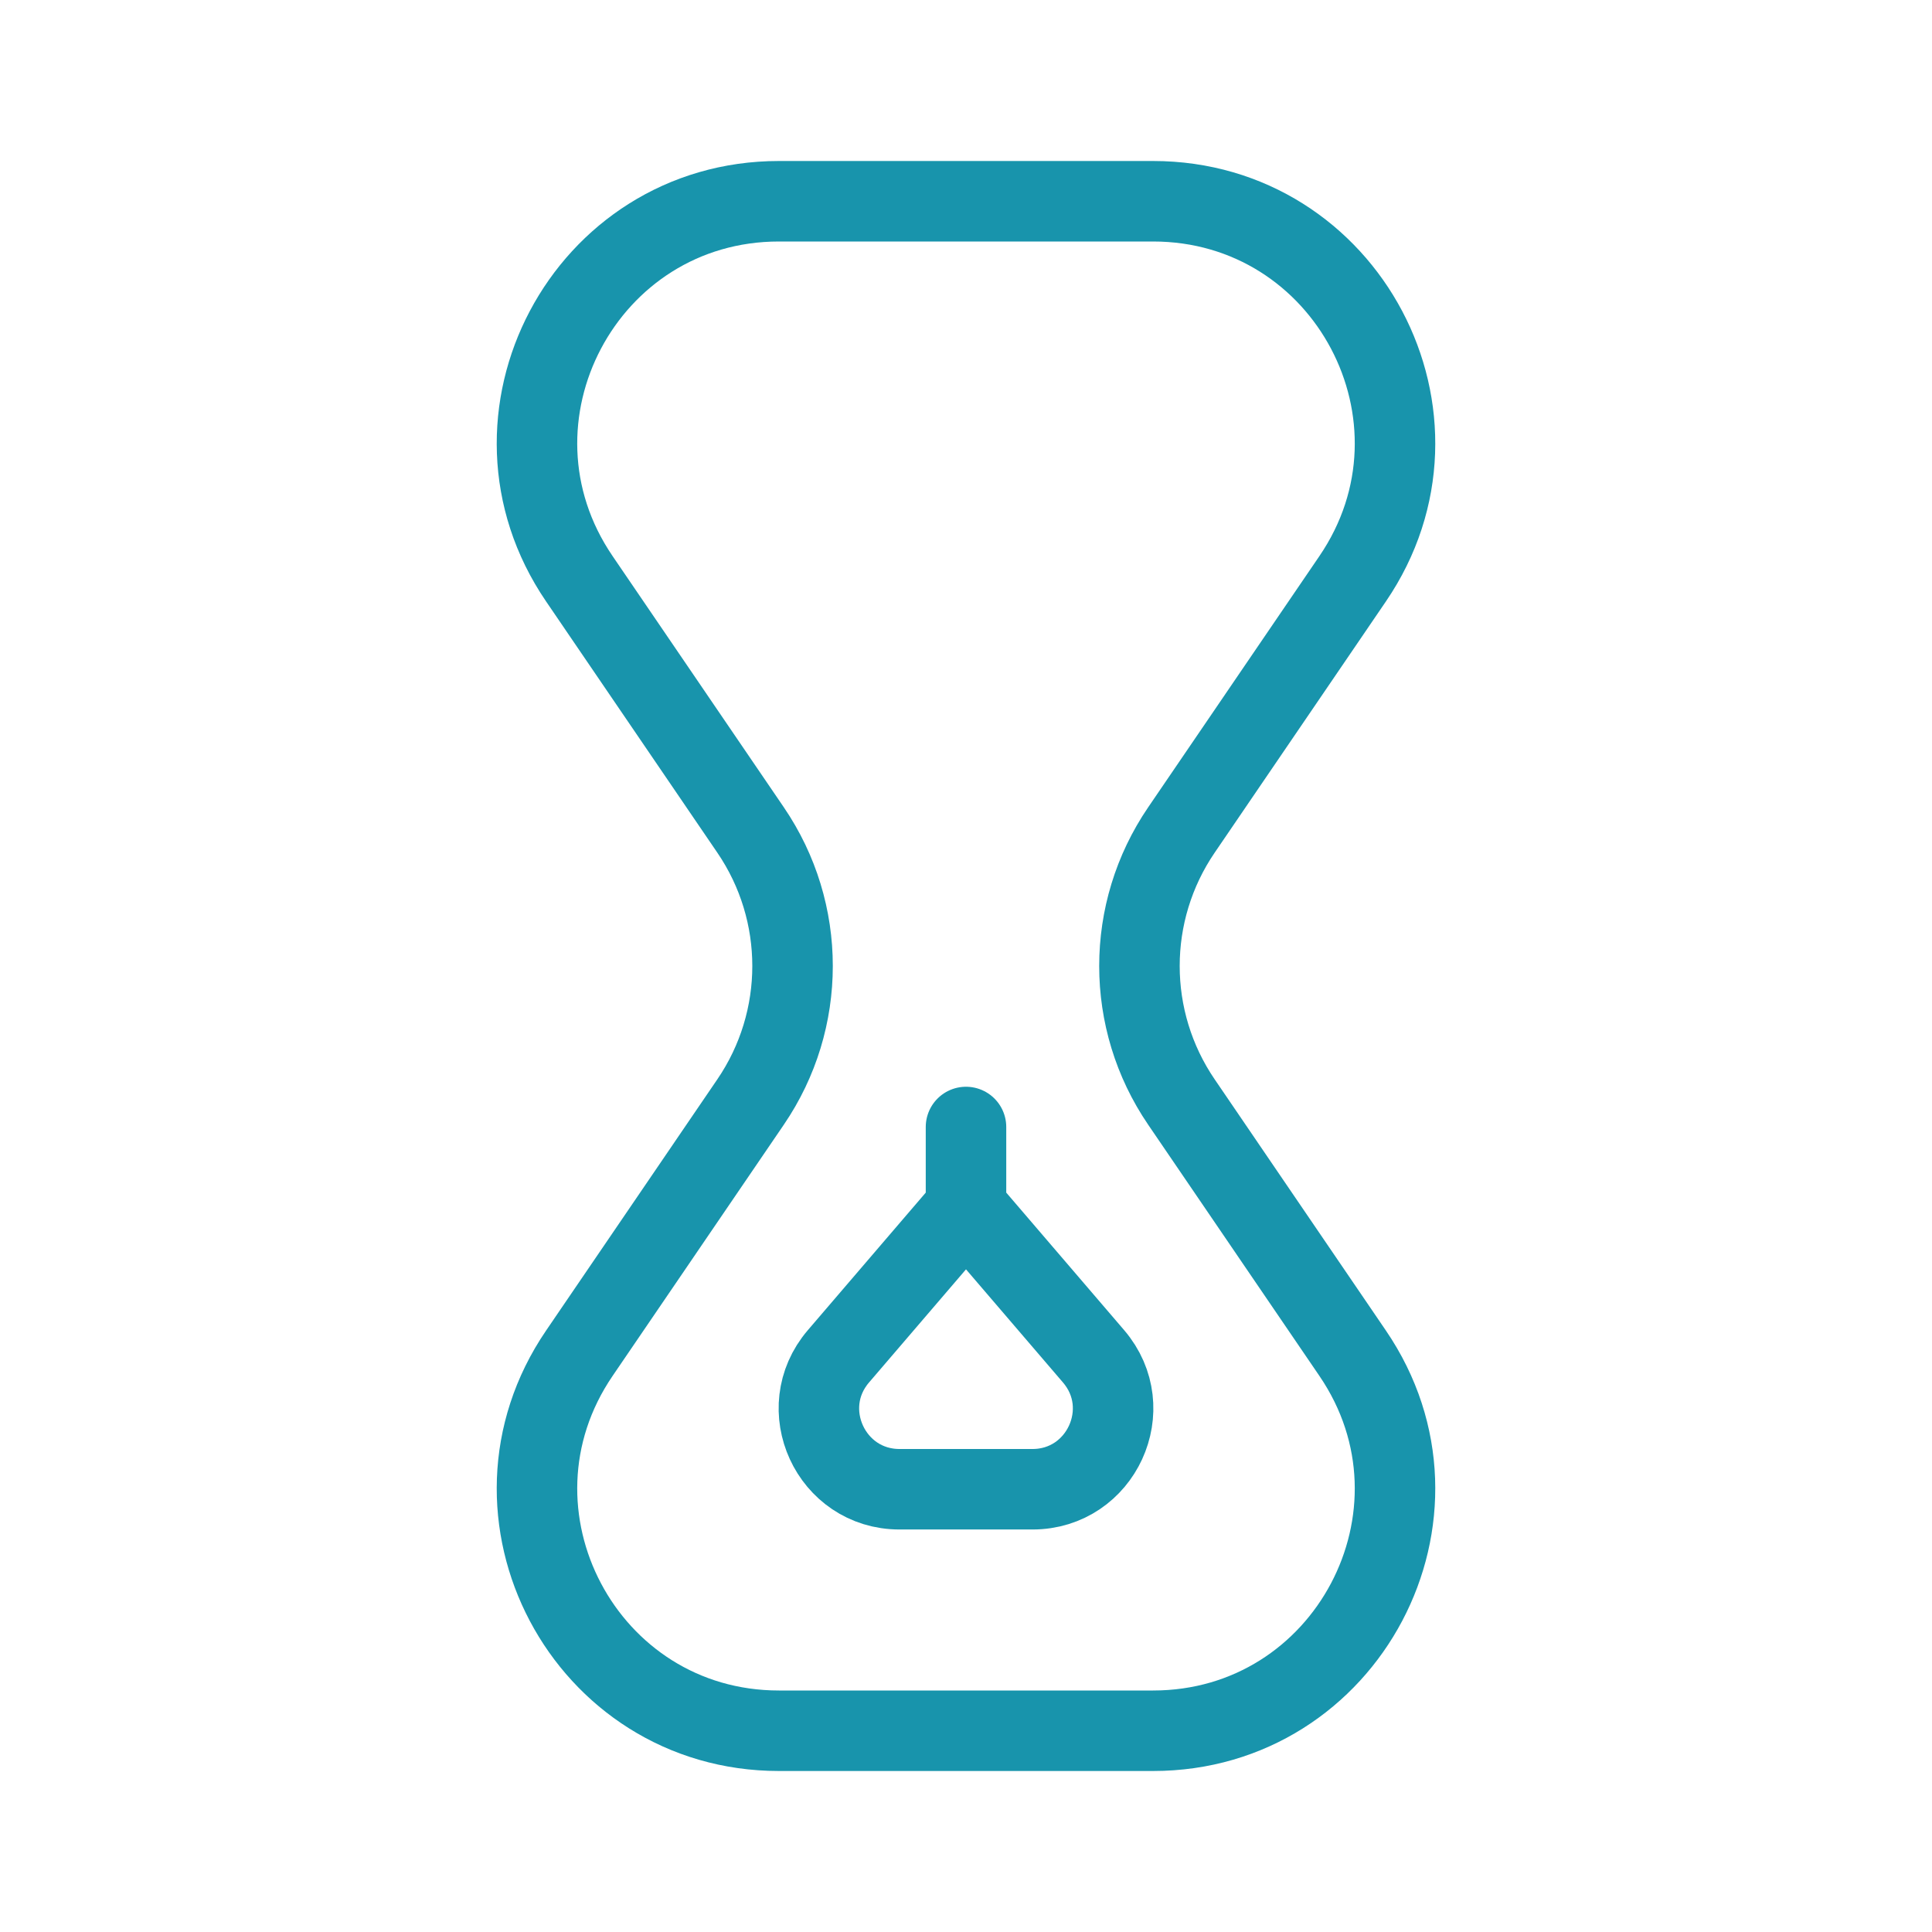
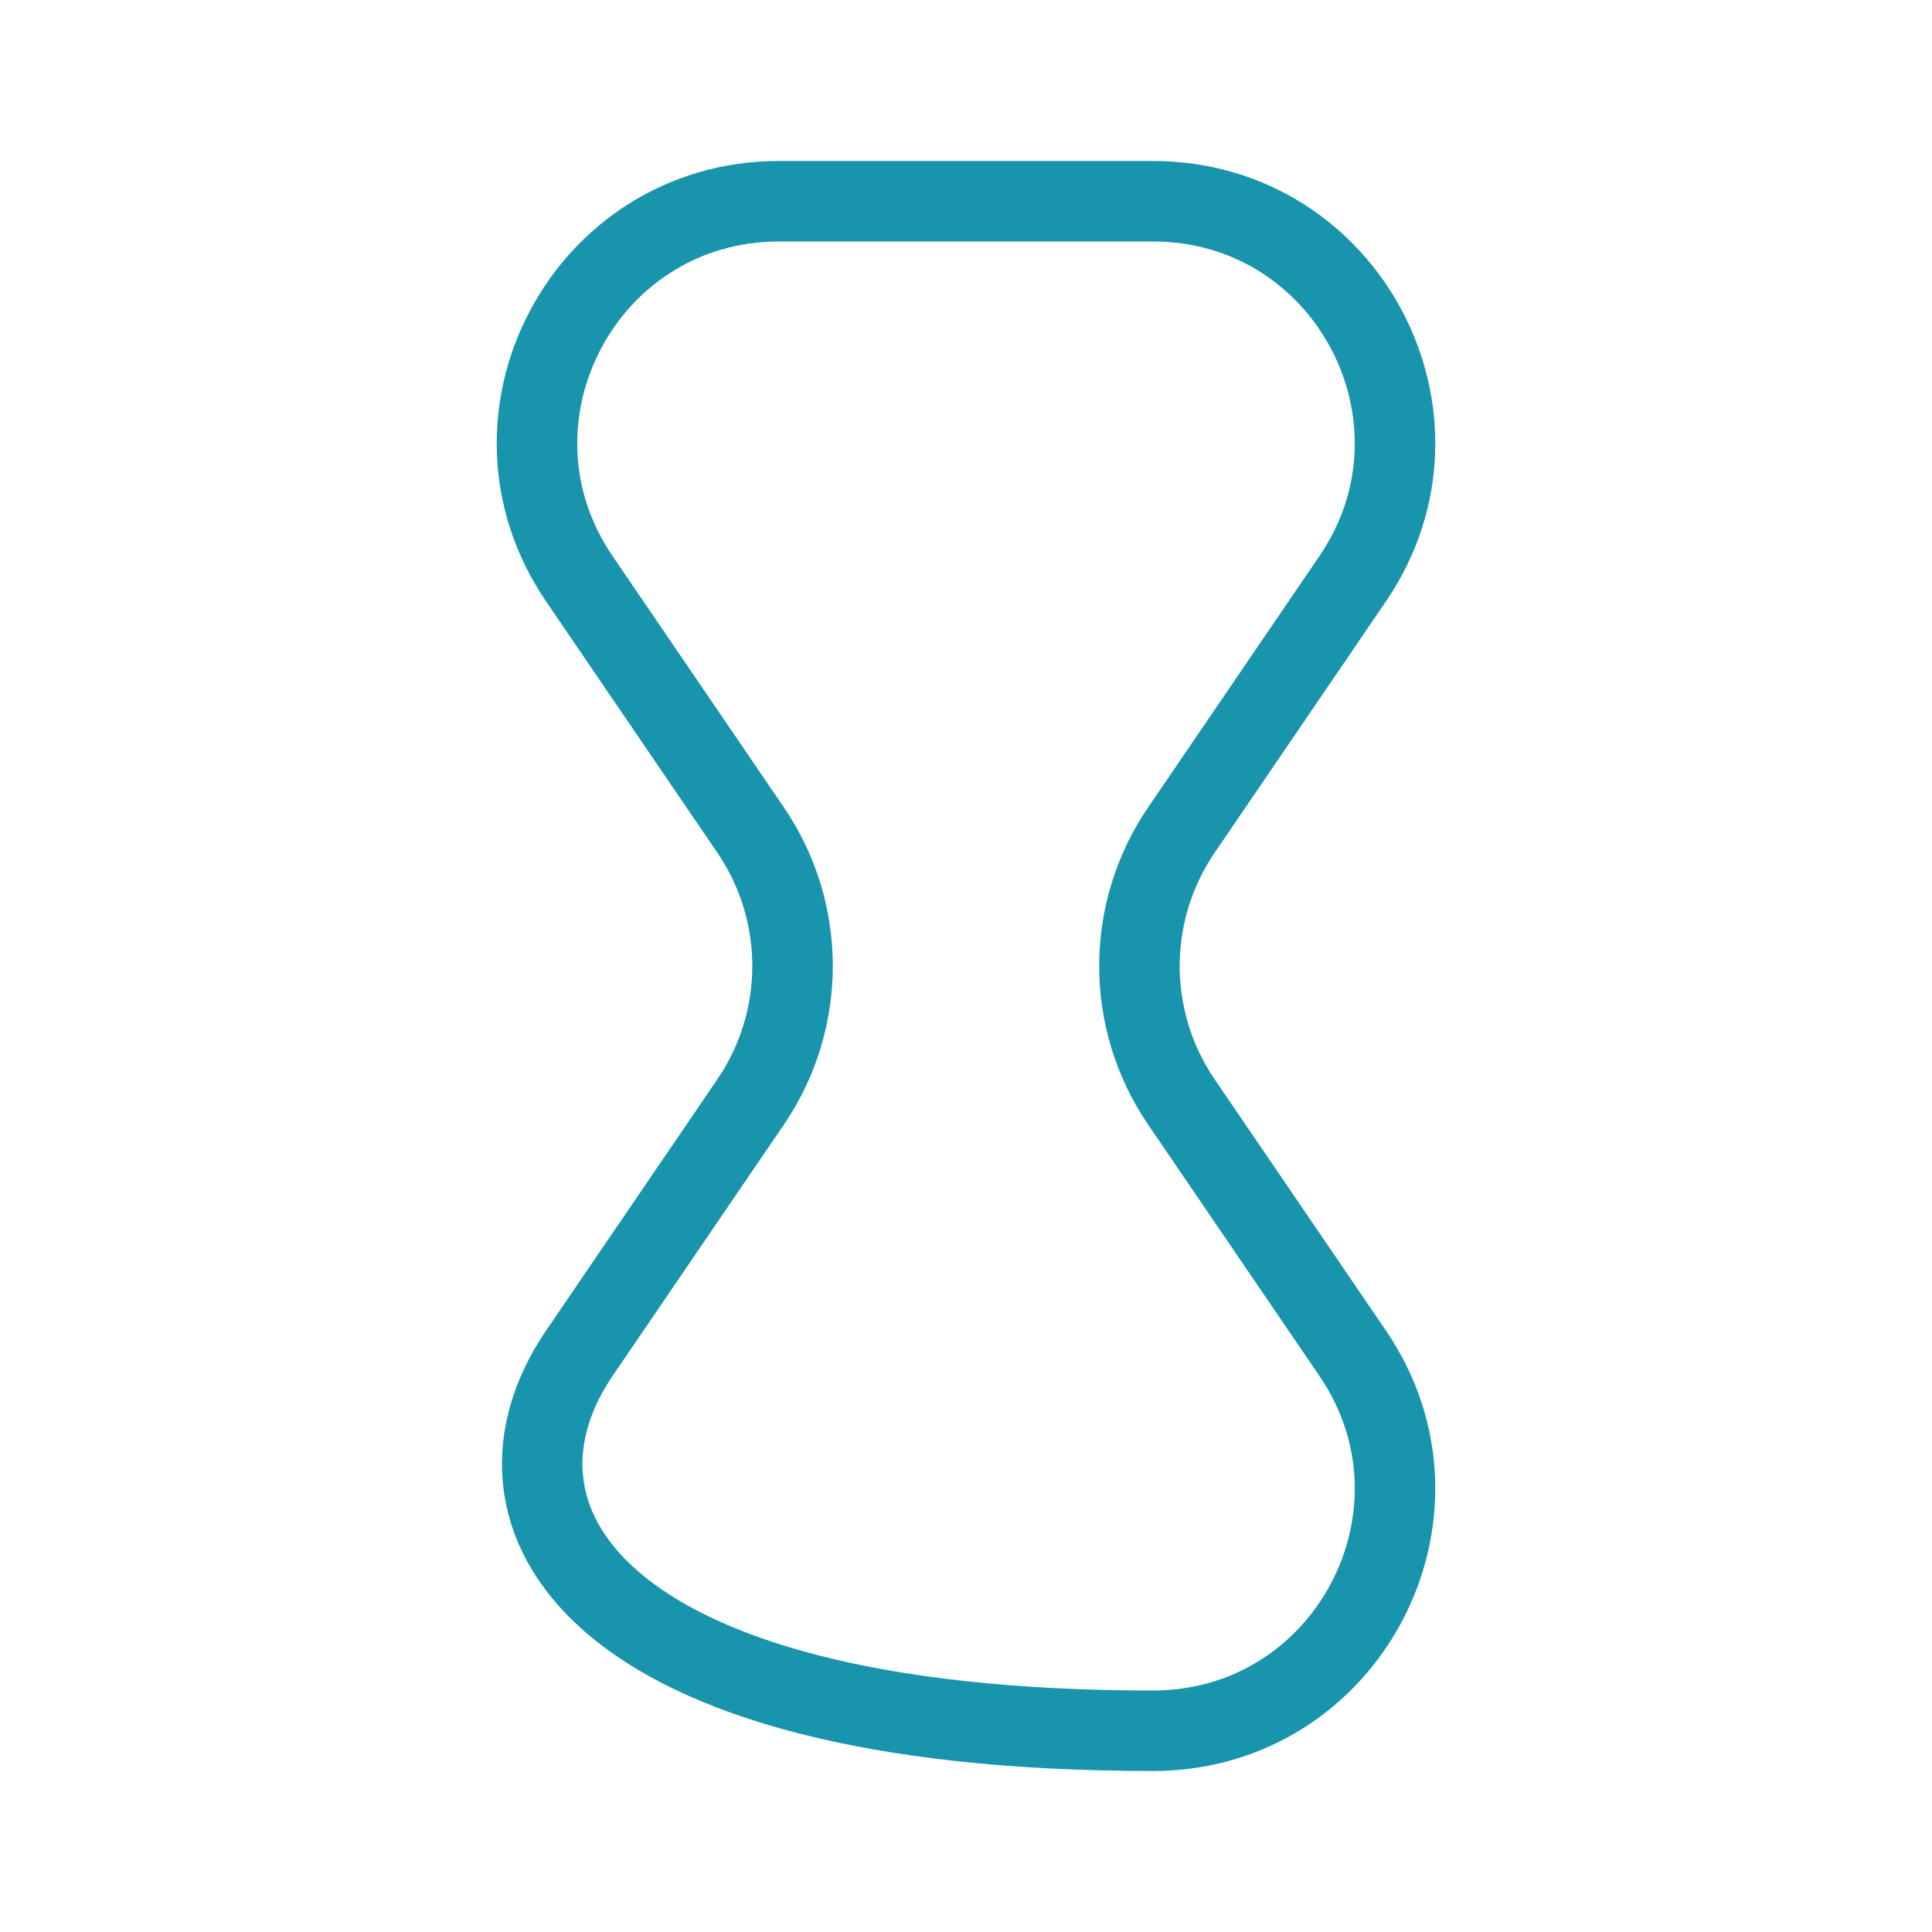
<svg xmlns="http://www.w3.org/2000/svg" width="30" height="30" viewBox="0 0 30 30" fill="none">
-   <path d="M8.996 8.987C7.299 6.498 9.082 3.125 12.095 3.125H17.905C20.918 3.125 22.701 6.498 21.004 8.987L18.345 12.888C17.476 14.162 17.476 15.838 18.345 17.112L21.004 21.013C22.701 23.502 20.918 26.875 17.905 26.875H12.095C9.082 26.875 7.299 23.502 8.996 21.013L11.655 17.112C12.524 15.838 12.524 14.162 11.655 12.888L8.996 8.987Z" stroke="#1894AC" stroke-width="1.25" stroke-linecap="round" />
-   <path d="M15 18.75L16.981 21.061C17.676 21.872 17.1 23.125 16.032 23.125H13.968C12.9 23.125 12.324 21.872 13.019 21.061L15 18.75ZM15 18.75V17.5" stroke="#1894AC" stroke-width="1.25" stroke-linecap="round" />
+   <path d="M8.996 8.987C7.299 6.498 9.082 3.125 12.095 3.125H17.905C20.918 3.125 22.701 6.498 21.004 8.987L18.345 12.888C17.476 14.162 17.476 15.838 18.345 17.112L21.004 21.013C22.701 23.502 20.918 26.875 17.905 26.875C9.082 26.875 7.299 23.502 8.996 21.013L11.655 17.112C12.524 15.838 12.524 14.162 11.655 12.888L8.996 8.987Z" stroke="#1894AC" stroke-width="1.25" stroke-linecap="round" />
</svg>